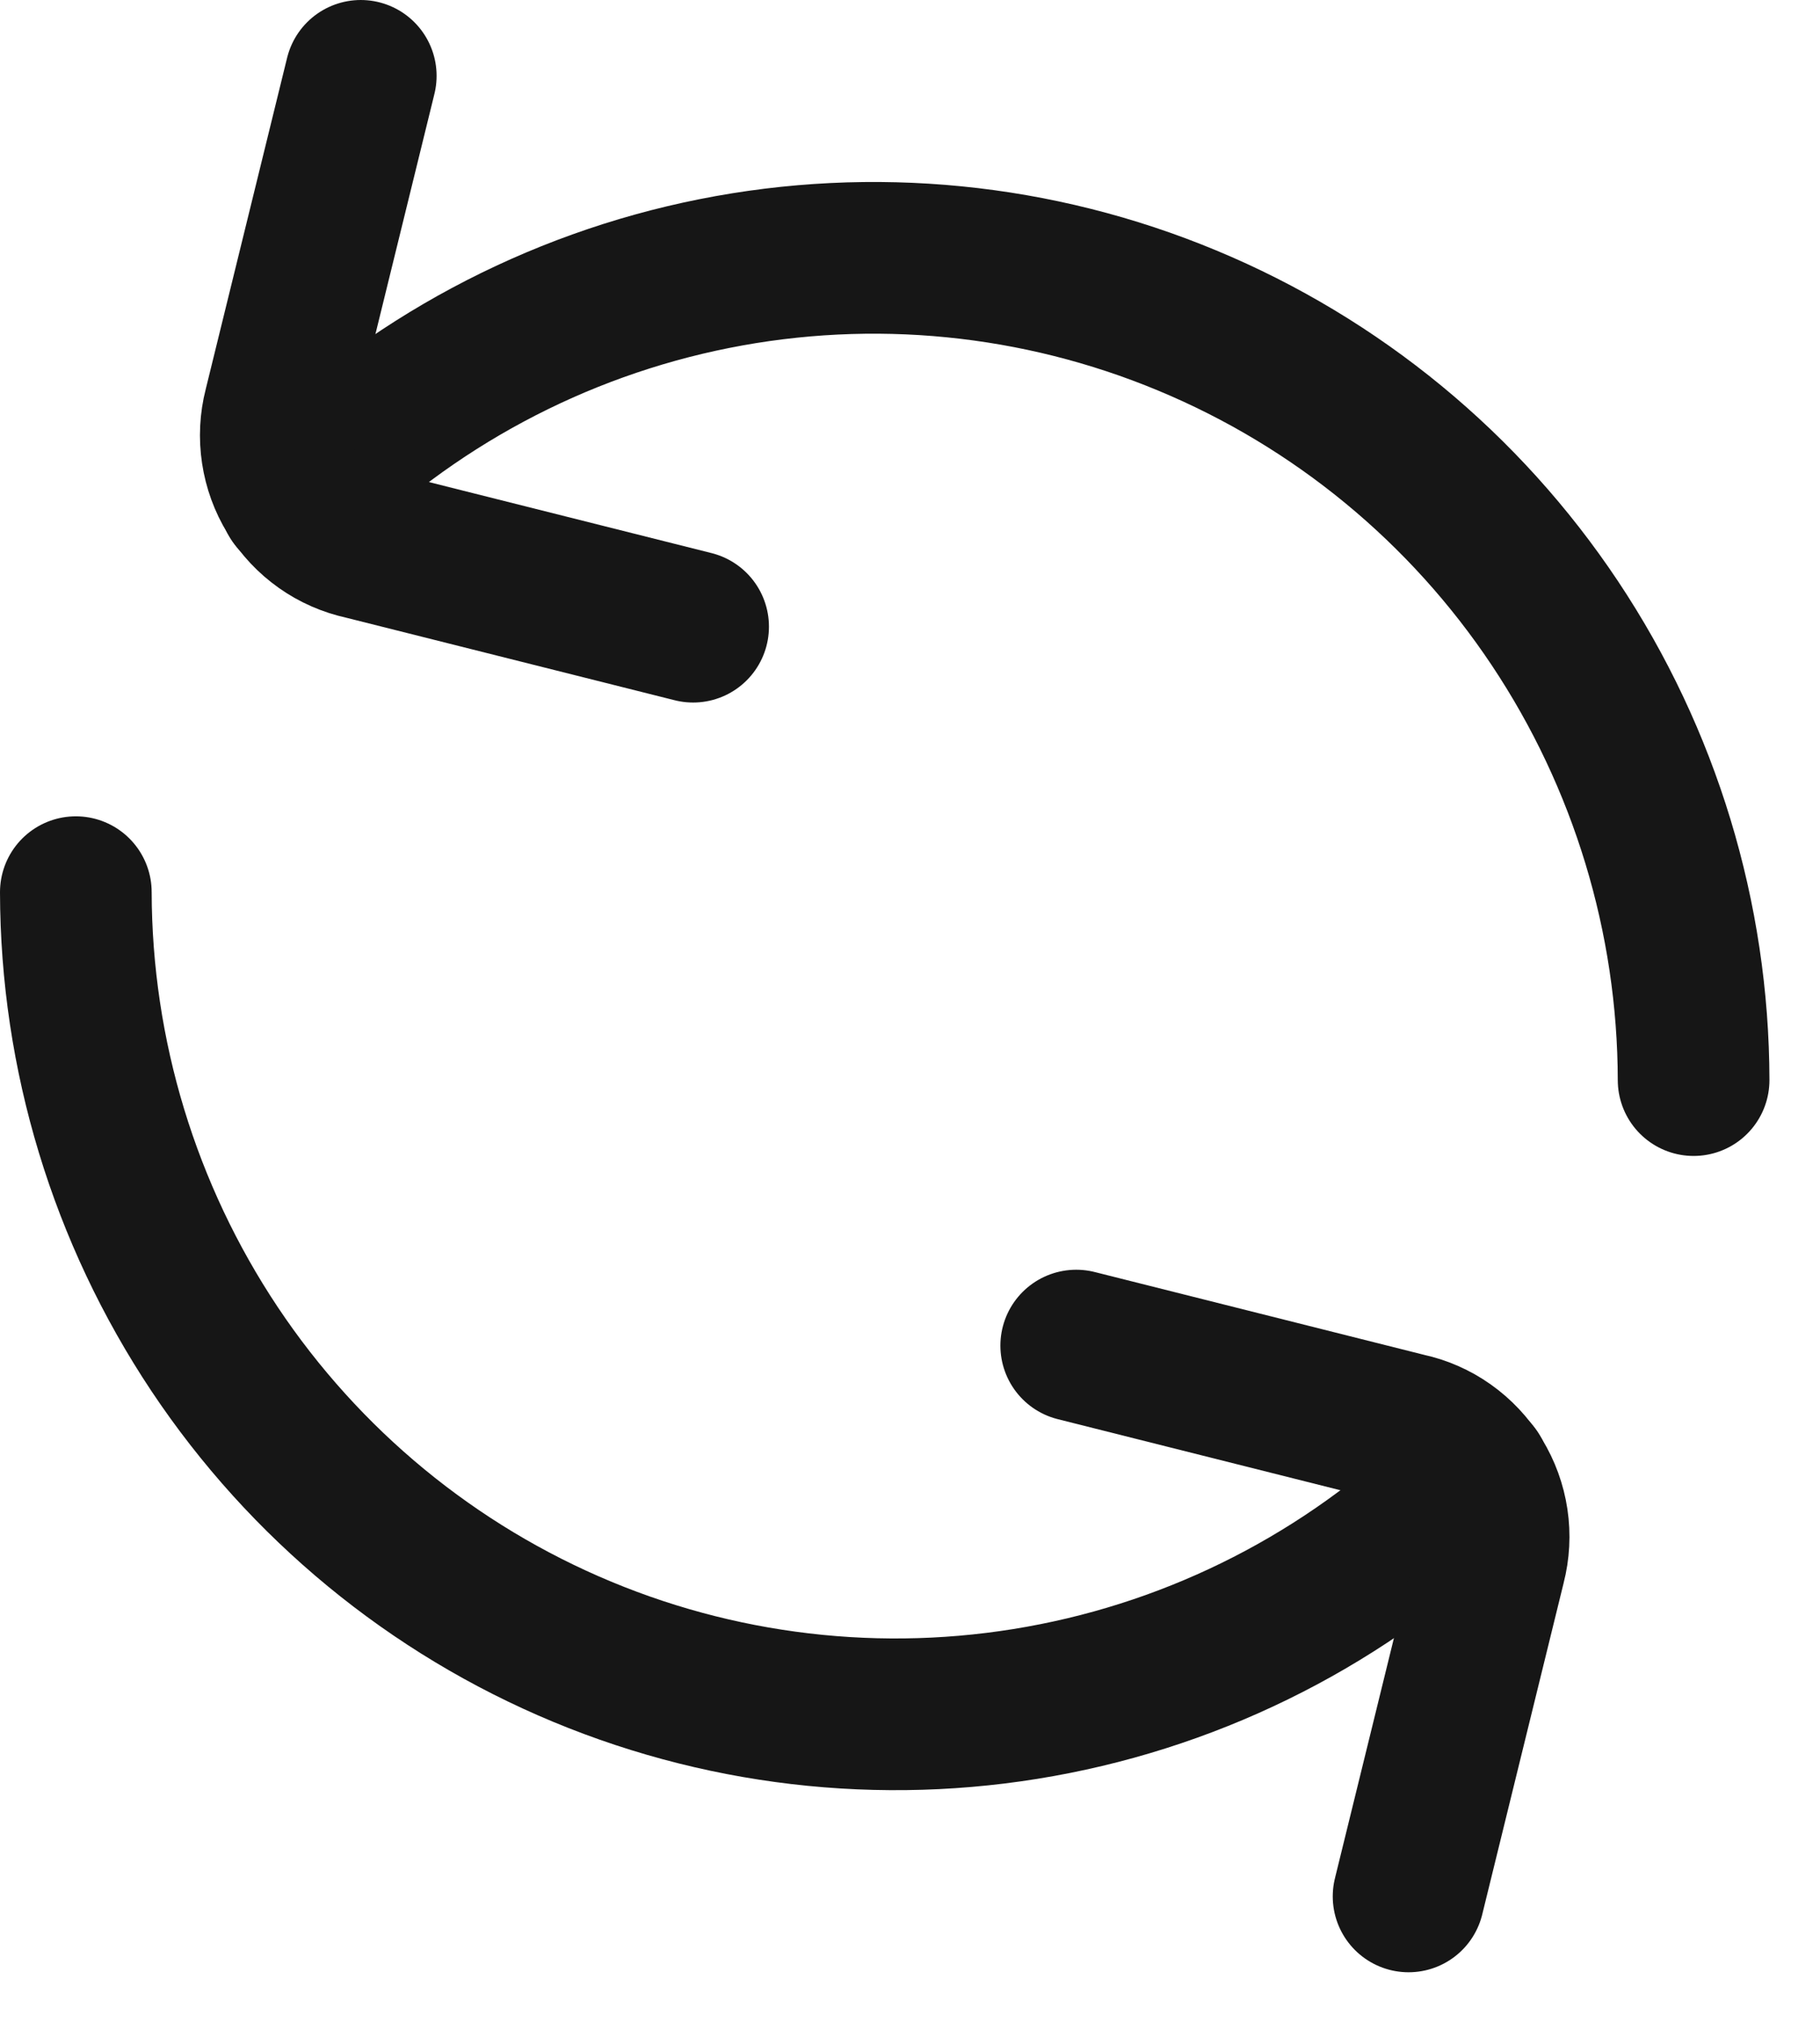
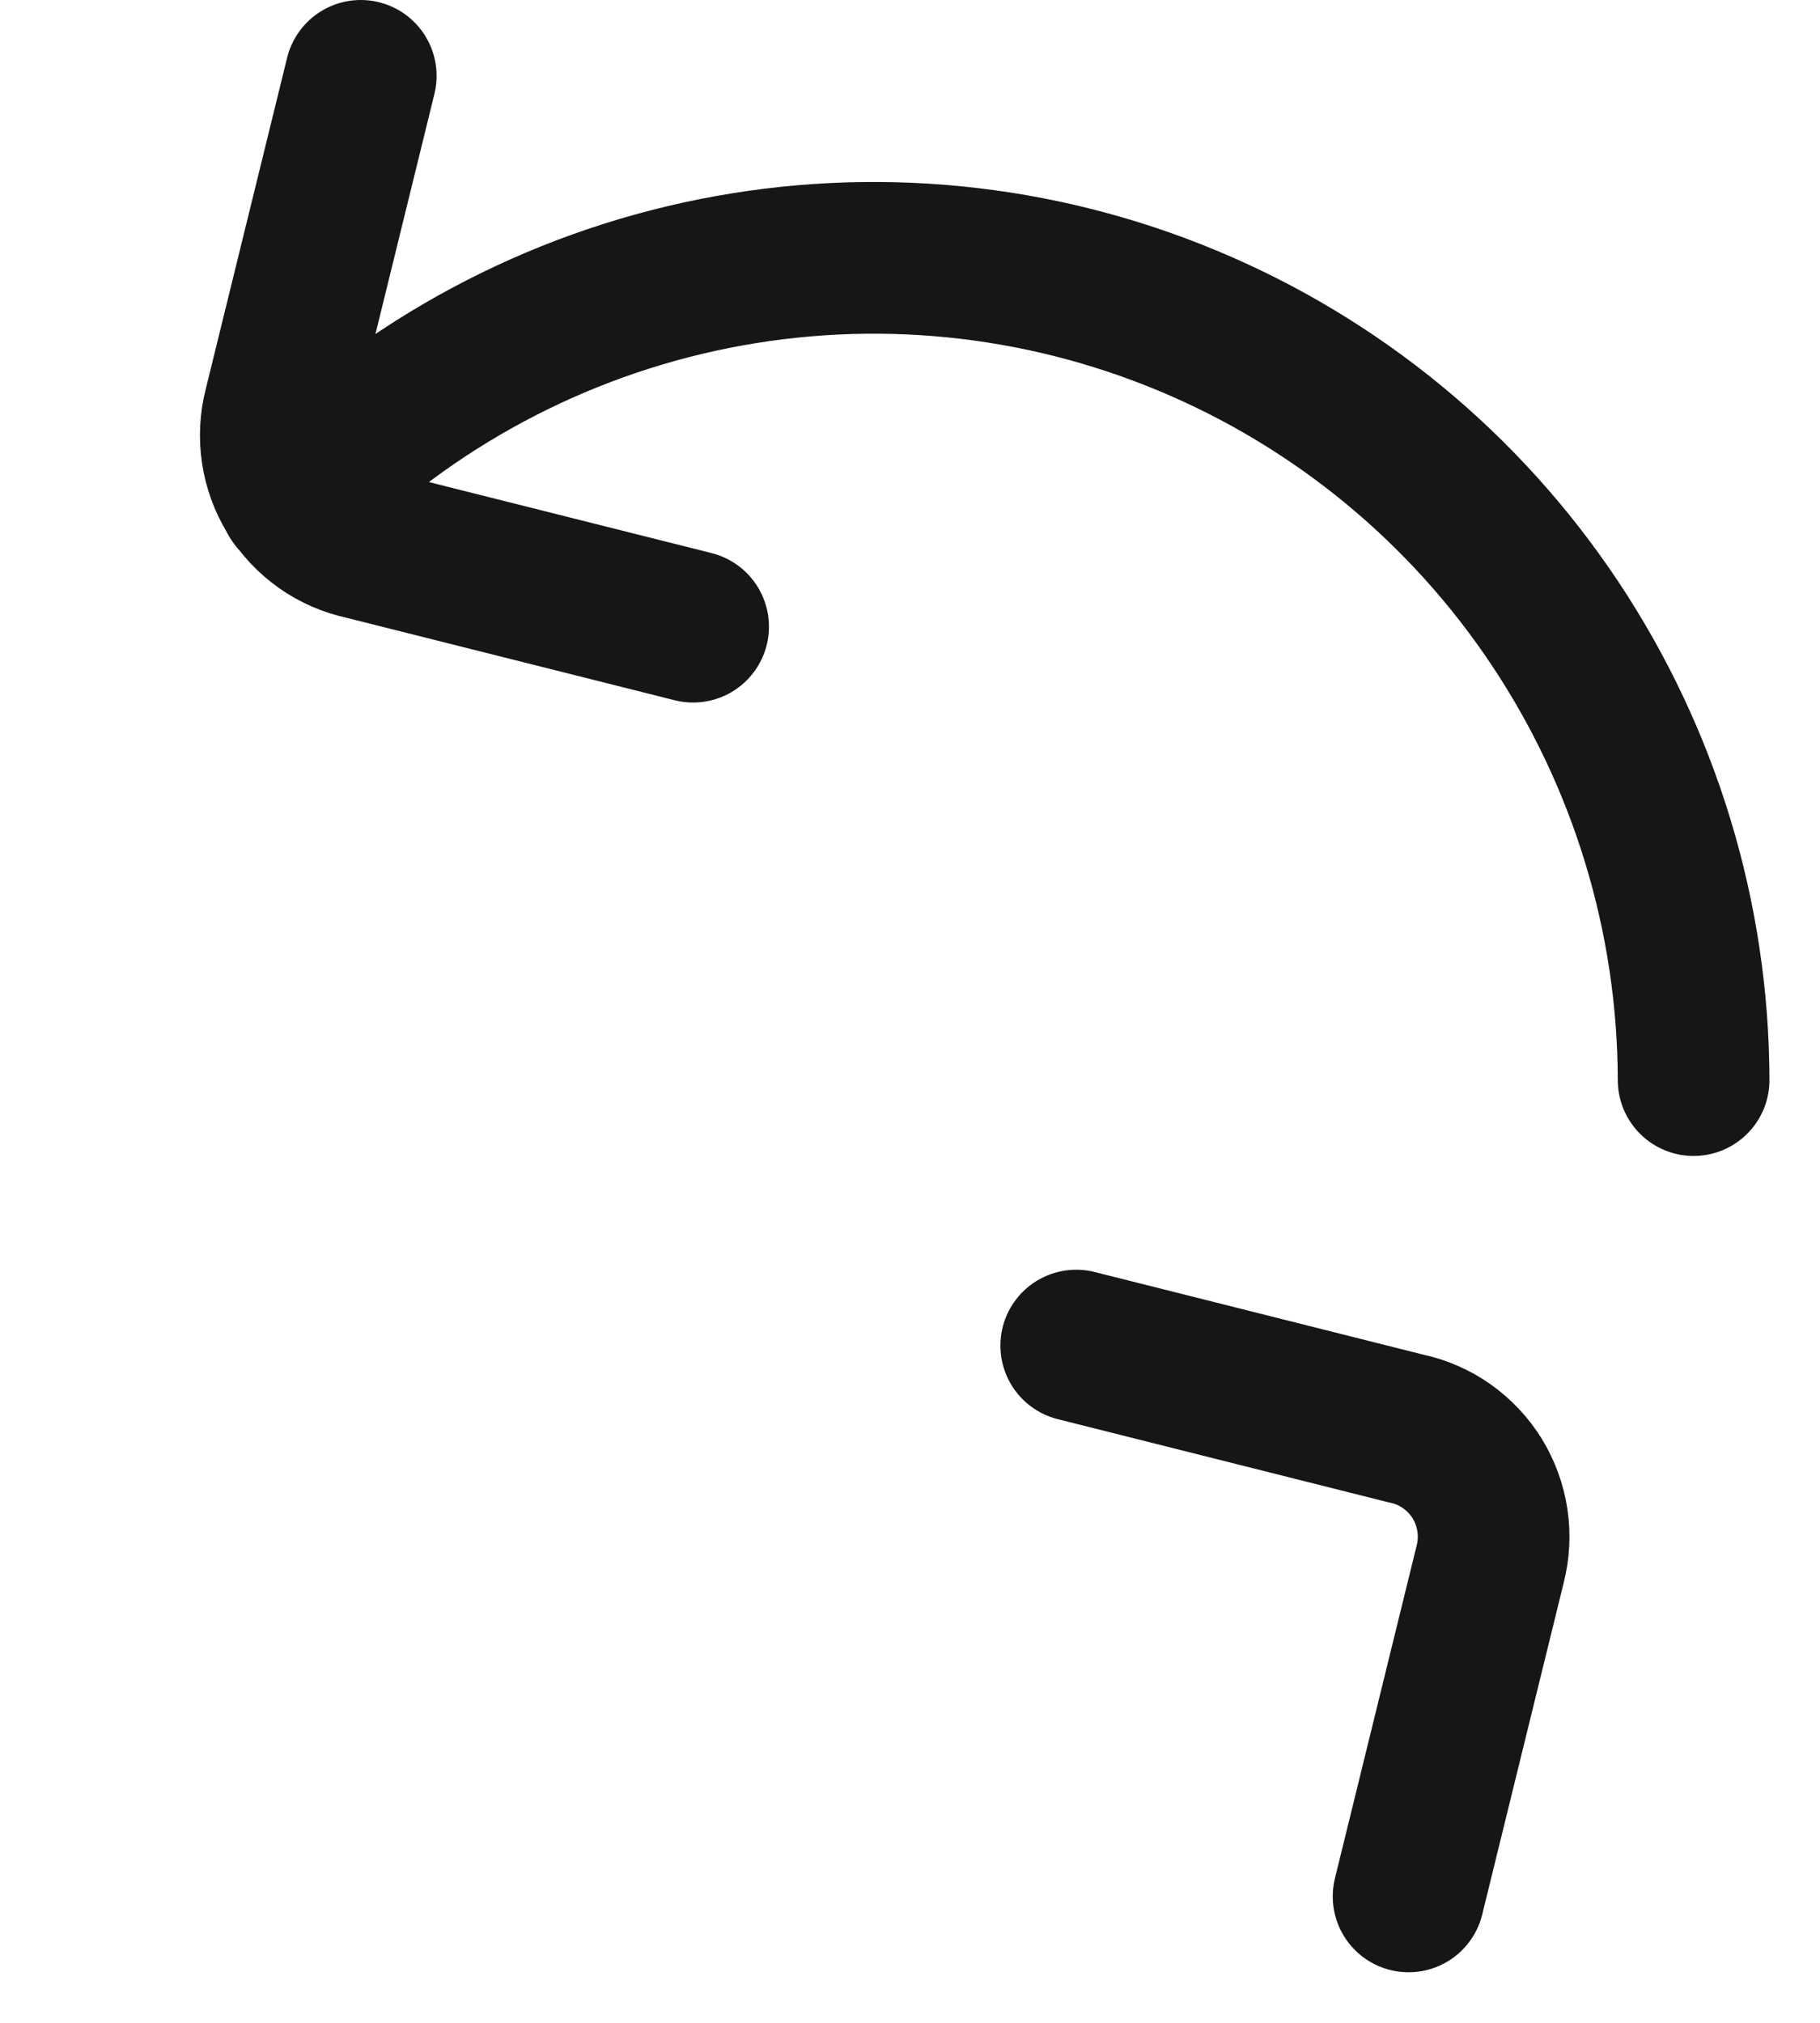
<svg xmlns="http://www.w3.org/2000/svg" width="18" height="20" viewBox="0 0 18 20" fill="none">
-   <path d="M14.584 14.573C13.45 15.709 12.006 16.482 10.436 16.794C8.865 17.107 7.237 16.946 5.758 16.331C4.278 15.716 3.013 14.674 2.122 13.338C1.231 12.001 0.753 10.43 0.75 8.821" stroke="#161616" stroke-width="1.5" stroke-miterlimit="10" stroke-linecap="round" />
  <path d="M13.931 18.75L14.737 15.469C14.774 15.326 14.782 15.177 14.76 15.031C14.738 14.885 14.687 14.745 14.61 14.619C14.532 14.493 14.43 14.385 14.31 14.3C14.19 14.215 14.053 14.155 13.91 14.125L10.644 13.304" stroke="#161616" stroke-width="1.5" stroke-linecap="round" stroke-linejoin="round" />
  <path d="M2.915 4.927C4.049 3.791 5.493 3.018 7.064 2.705C8.634 2.392 10.262 2.553 11.742 3.169C13.222 3.784 14.487 4.825 15.378 6.162C16.269 7.499 16.747 9.071 16.75 10.679" stroke="#161616" stroke-width="1.5" stroke-miterlimit="10" stroke-linecap="round" />
  <path d="M3.568 0.75L2.762 4.031C2.725 4.174 2.718 4.323 2.74 4.469C2.762 4.615 2.813 4.756 2.89 4.881C2.968 5.007 3.07 5.115 3.19 5.2C3.31 5.285 3.447 5.345 3.591 5.376L6.855 6.196" stroke="#161616" stroke-width="1.5" stroke-linecap="round" stroke-linejoin="round" />
</svg>